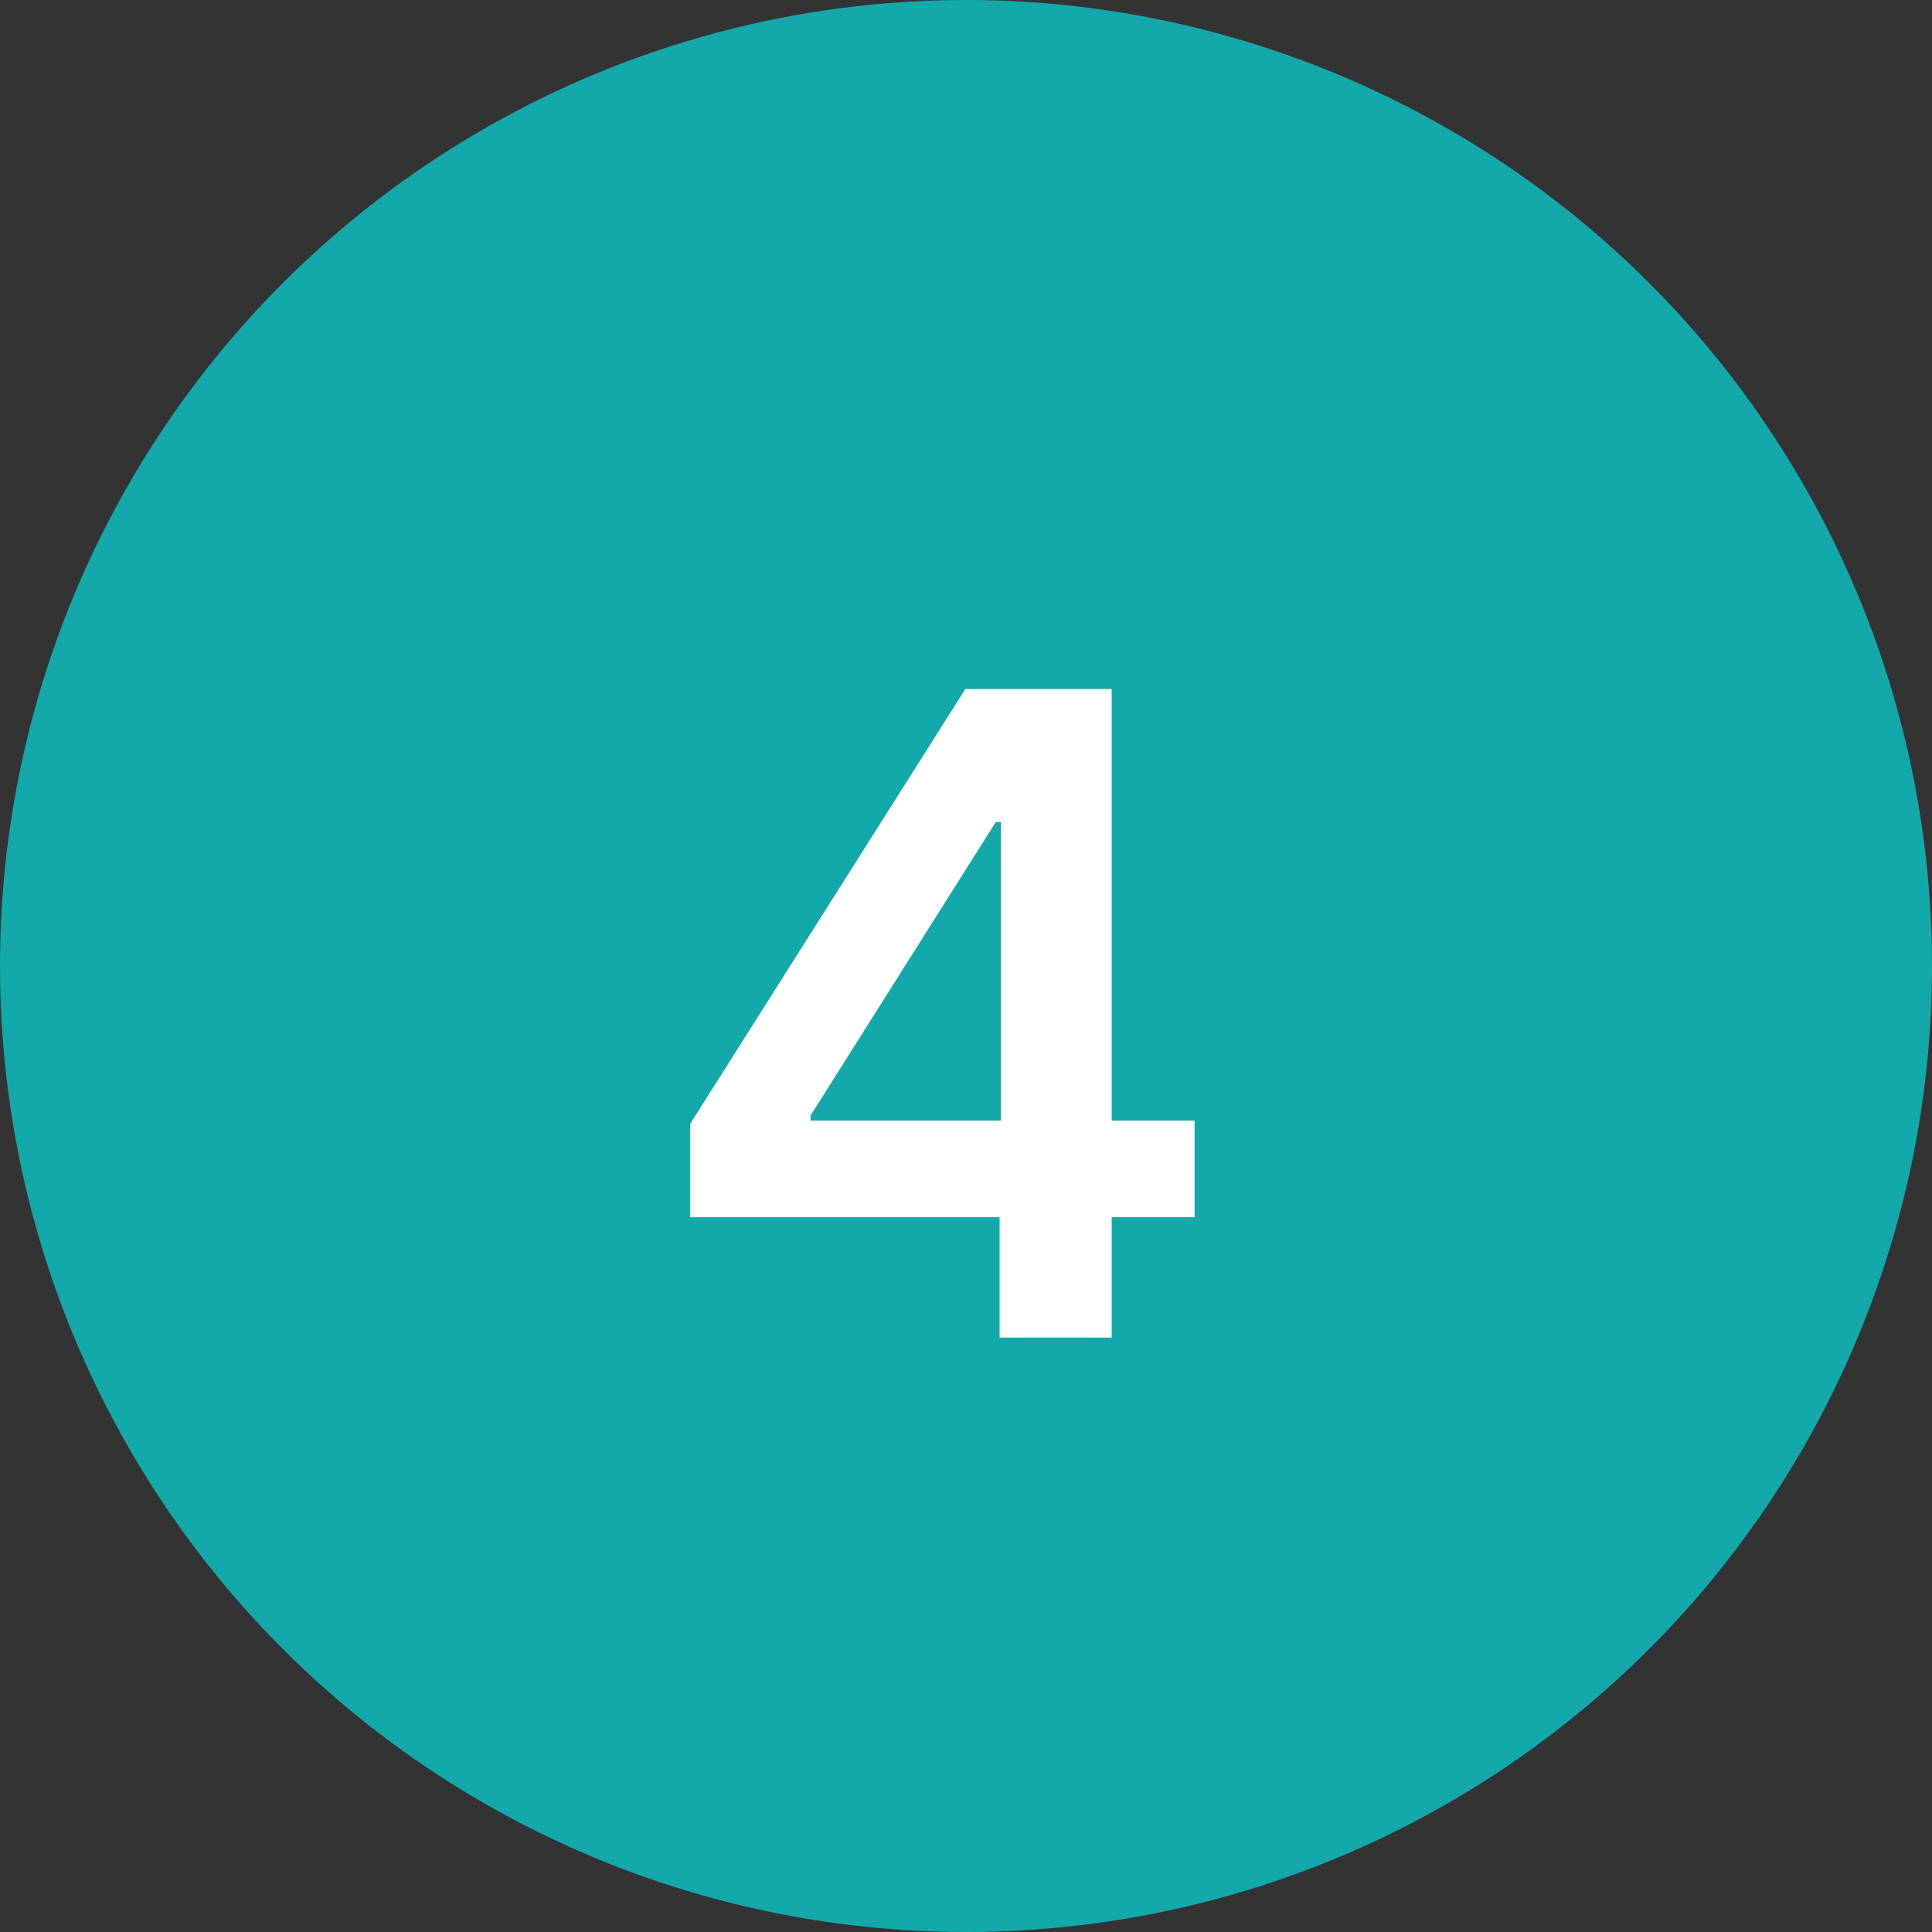
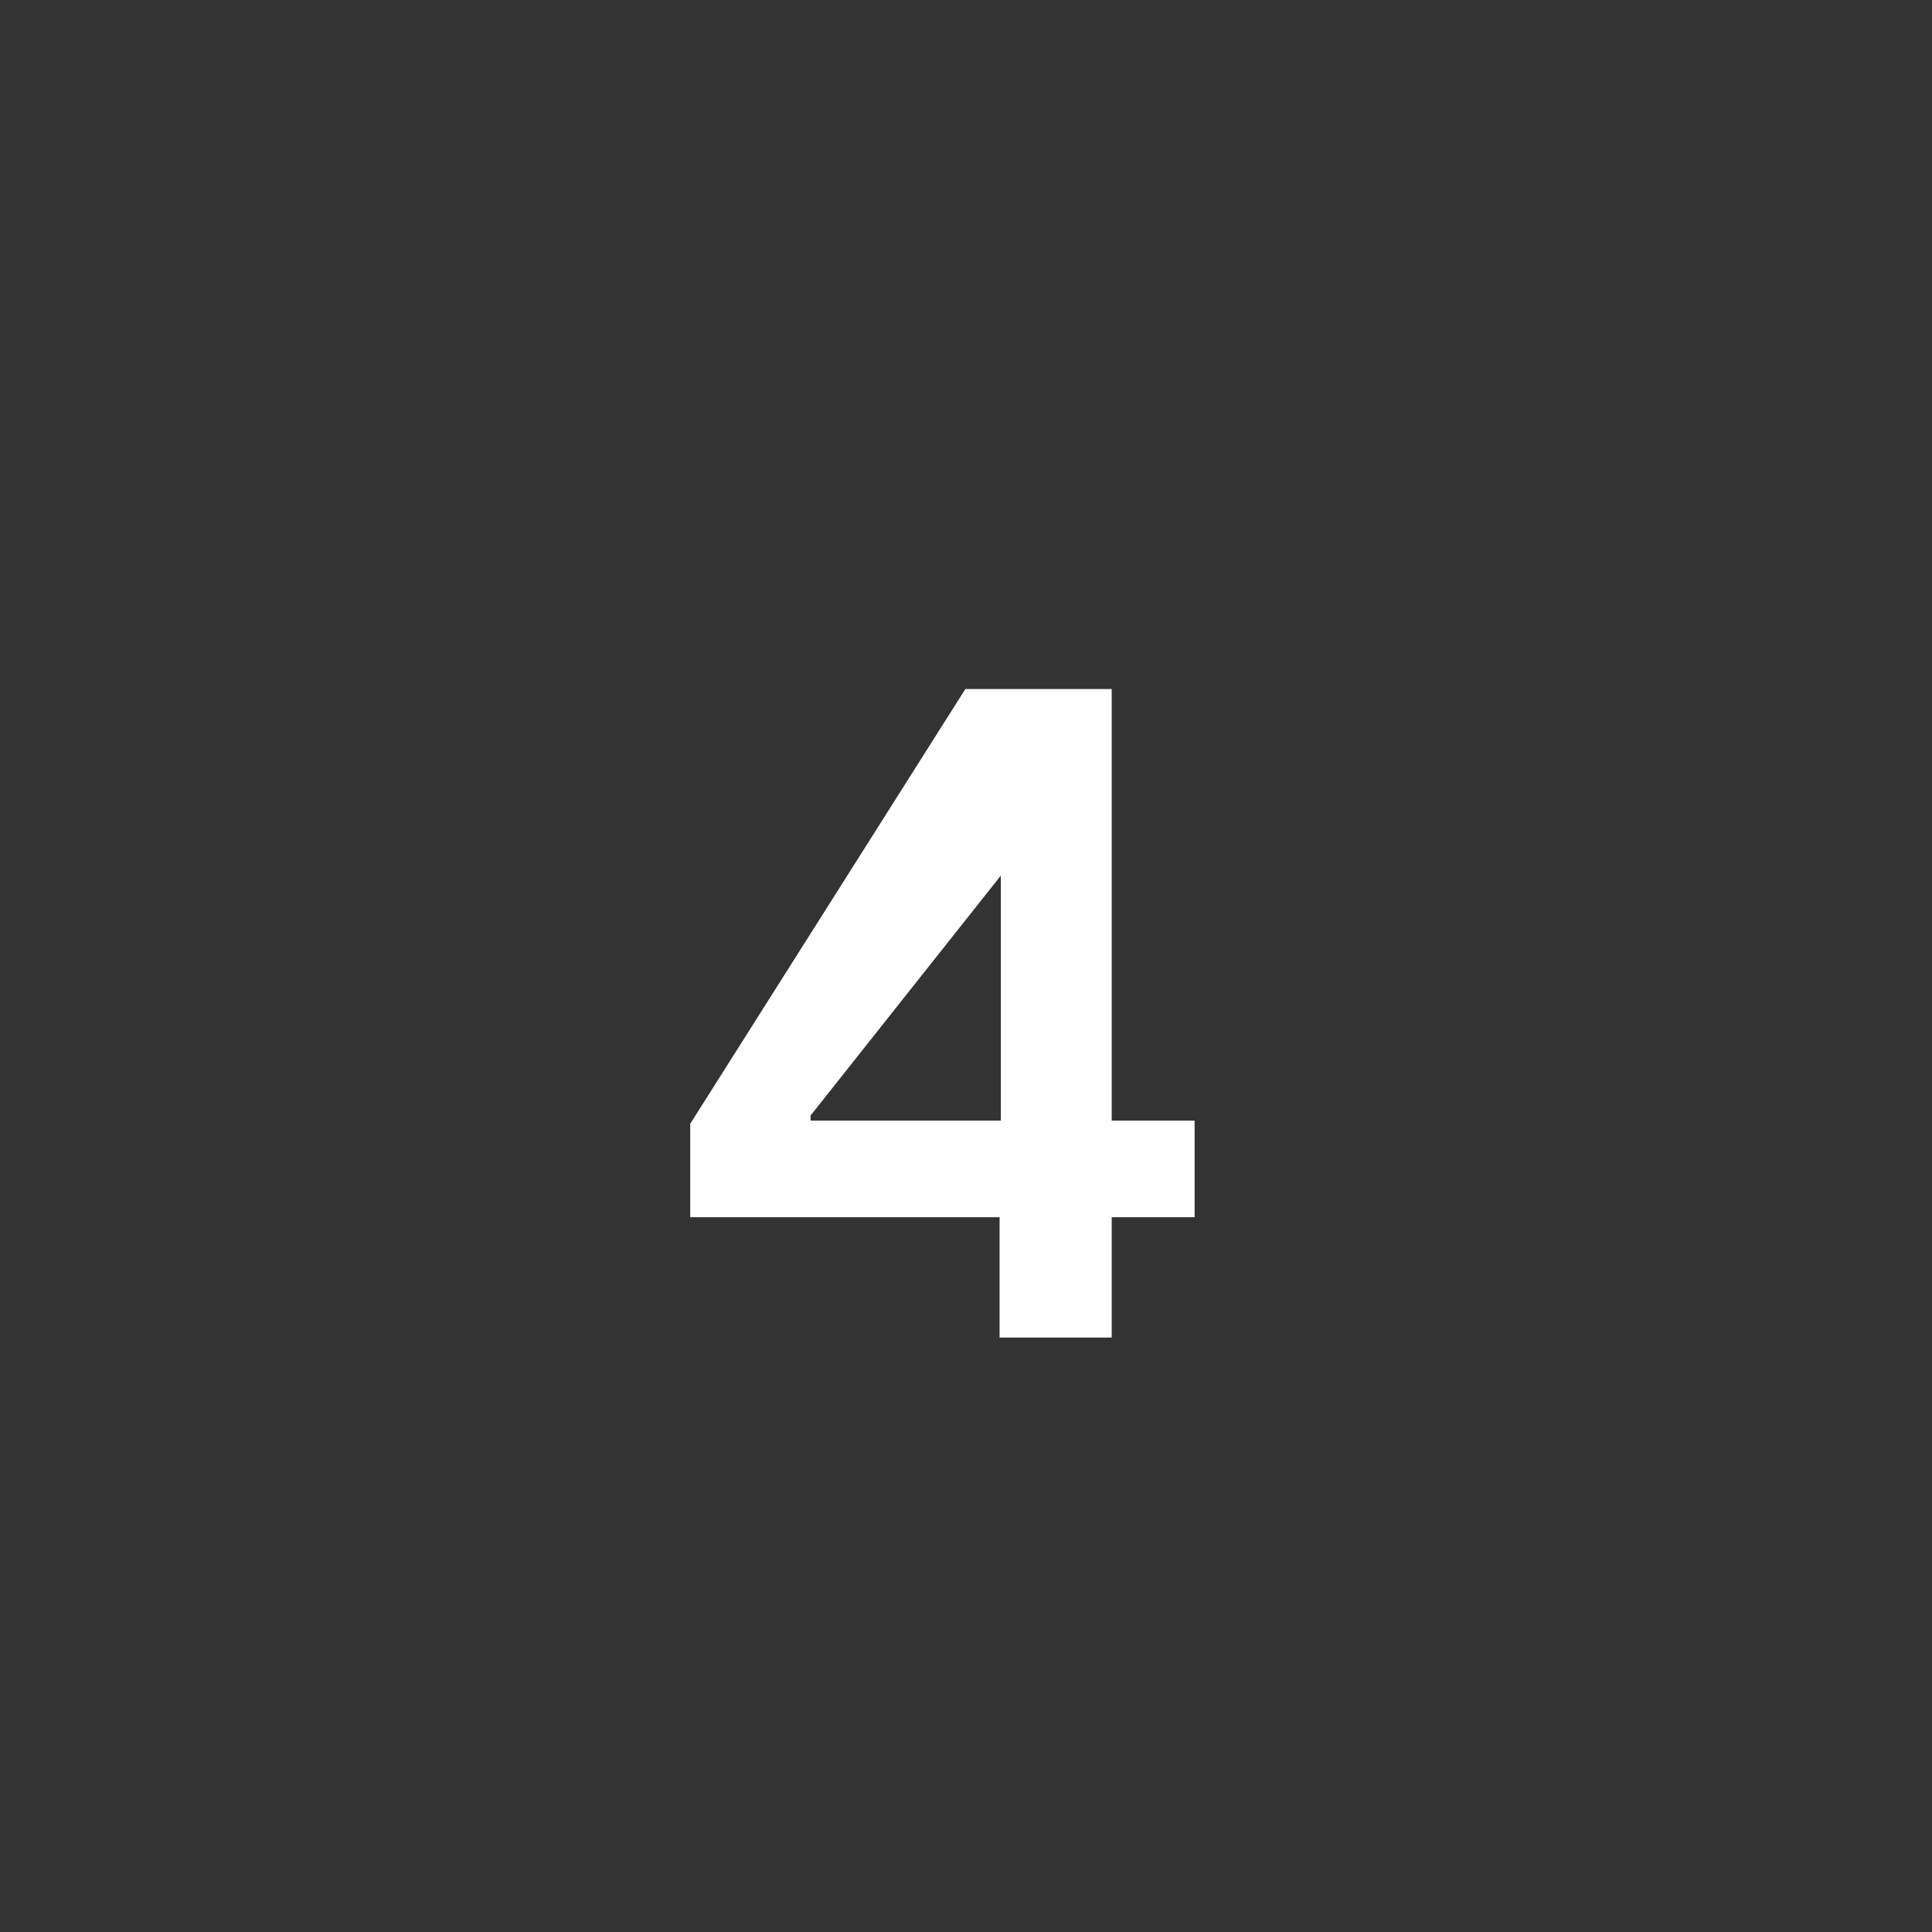
<svg xmlns="http://www.w3.org/2000/svg" width="39" height="39" viewBox="0 0 39 39" fill="none">
  <rect x="0" y="0" width="39" height="39" fill="#333333" stroke="none" />
-   <circle cx="19.5" cy="19.5" r="19.5" fill="#13A9AA" />
-   <path d="M13.933 24.571V22.685L19.487 13.909H21.06V16.594H20.101L16.362 22.519V22.621H24.115V24.571H13.933ZM20.178 27V23.996L20.203 23.152V13.909H22.441V27H20.178Z" fill="white" />
+   <path d="M13.933 24.571V22.685L19.487 13.909H21.06V16.594L16.362 22.519V22.621H24.115V24.571H13.933ZM20.178 27V23.996L20.203 23.152V13.909H22.441V27H20.178Z" fill="white" />
</svg>